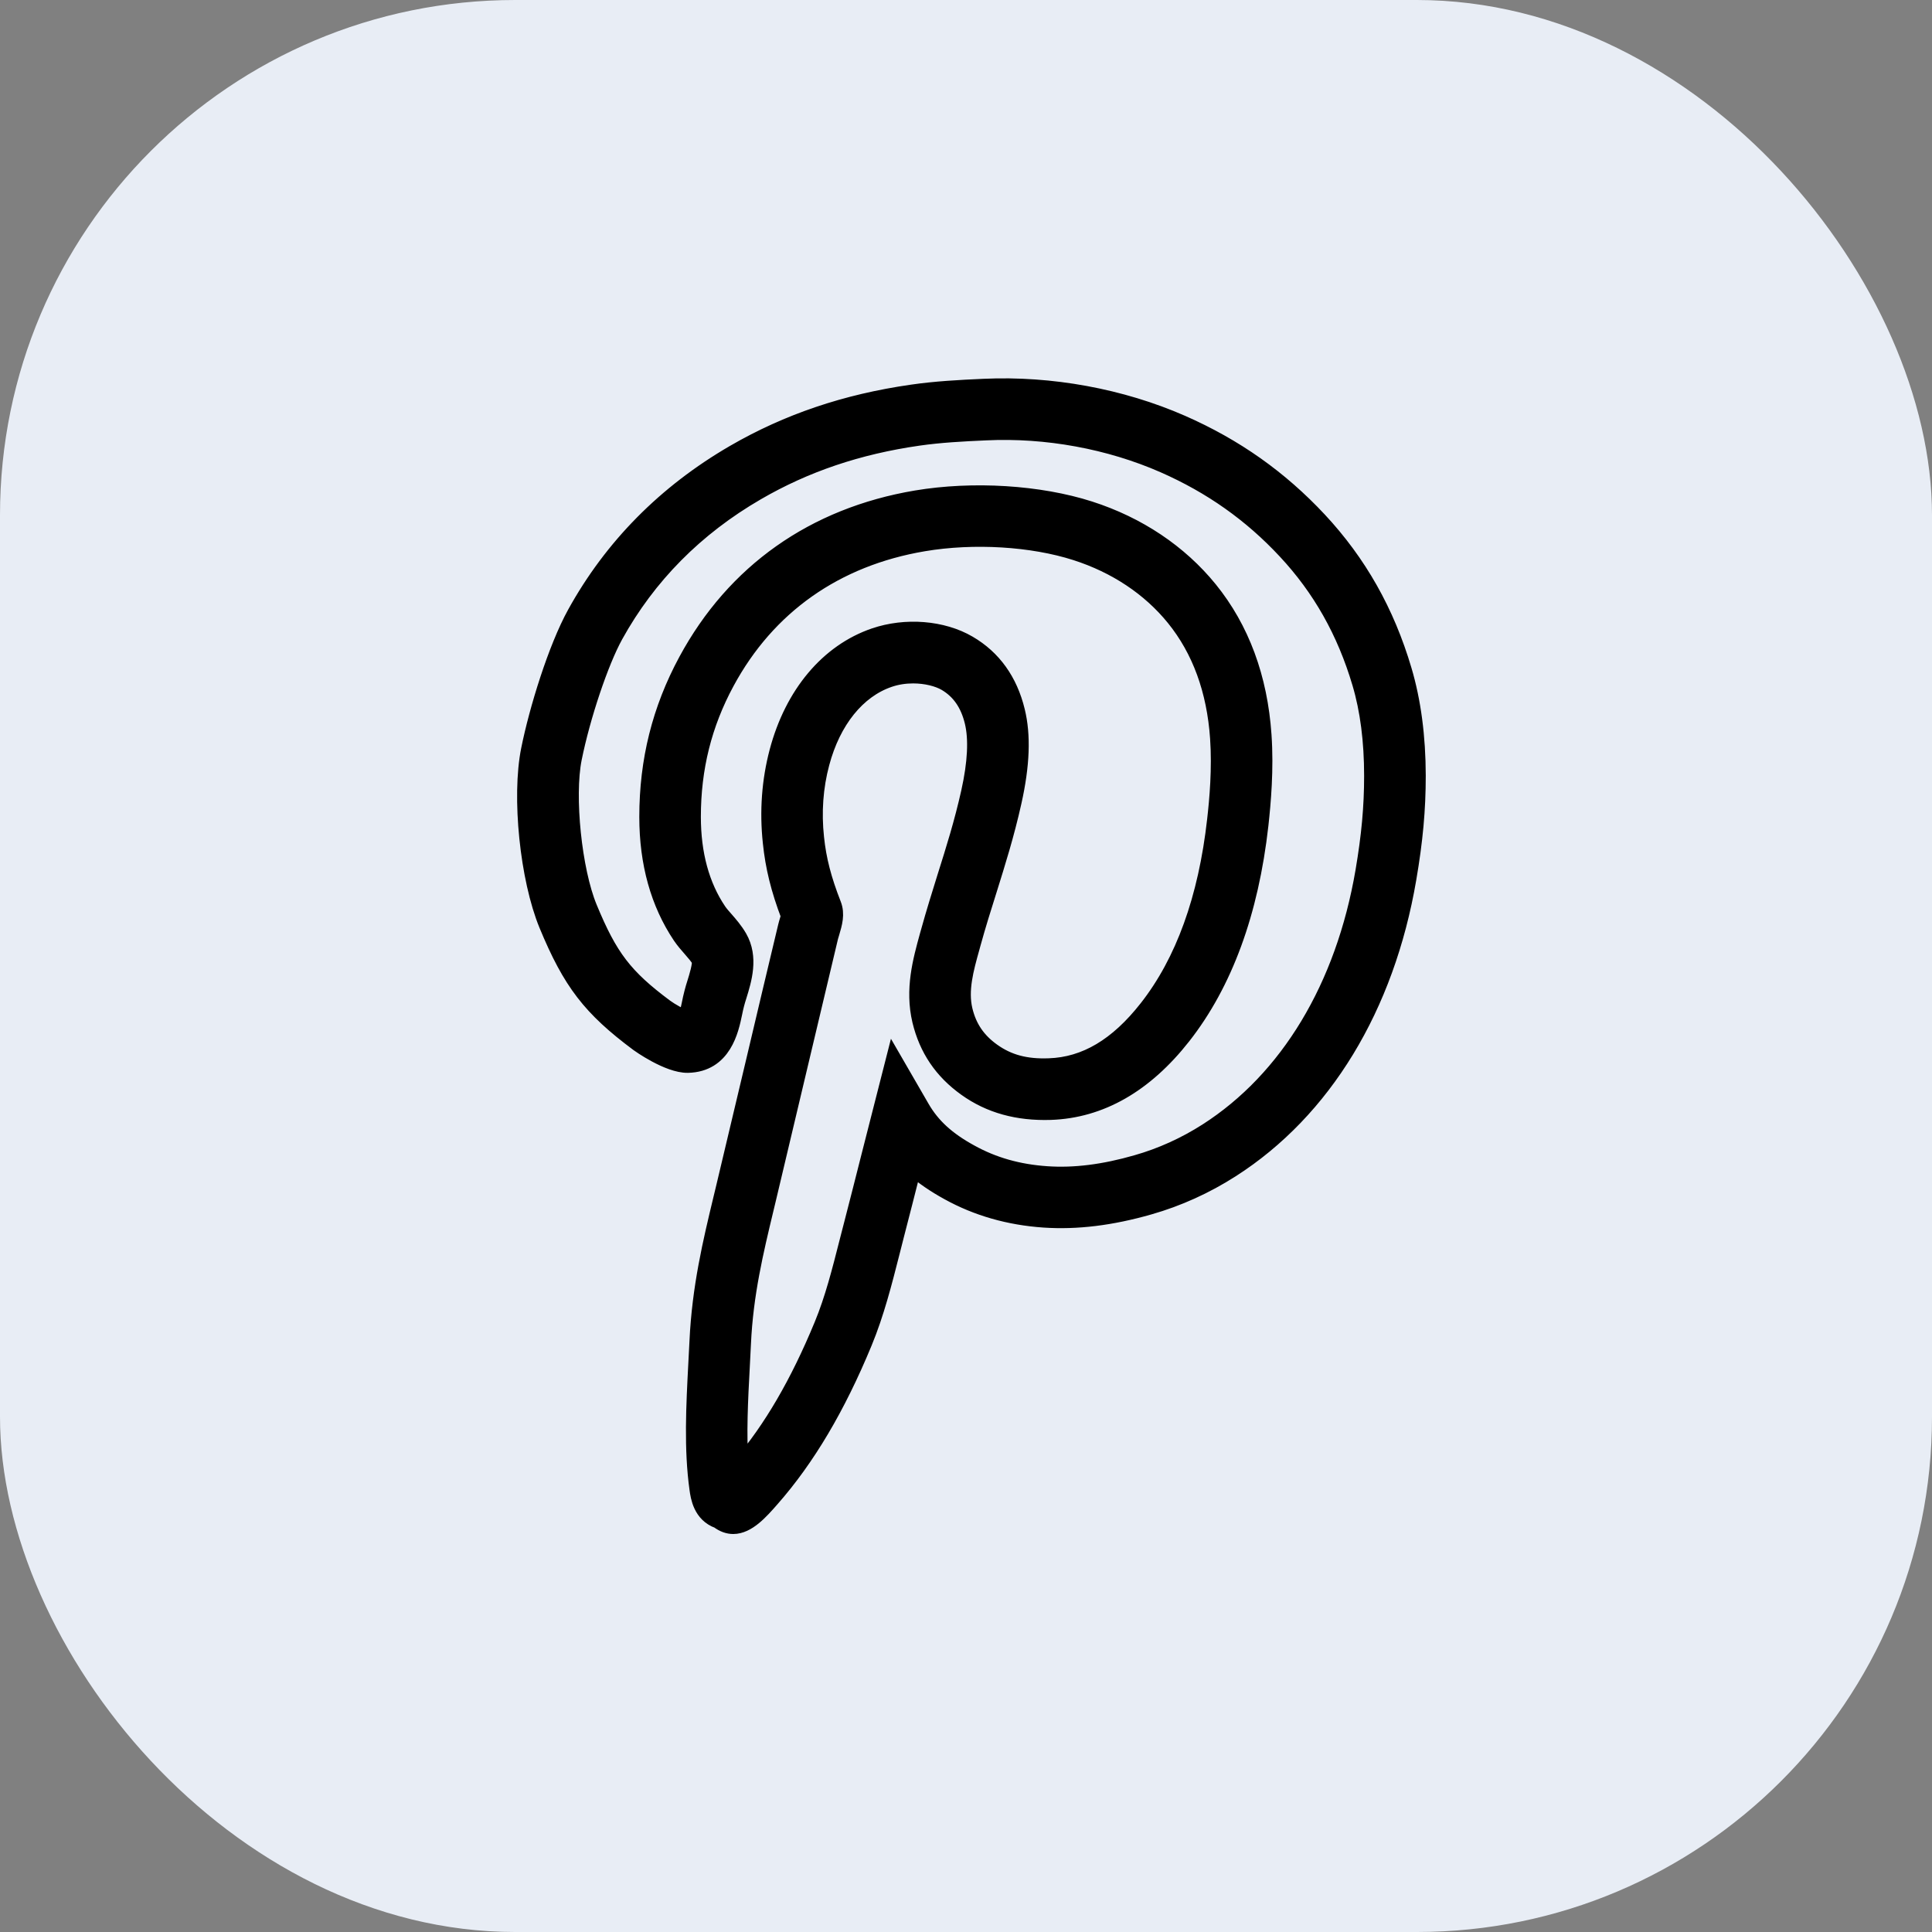
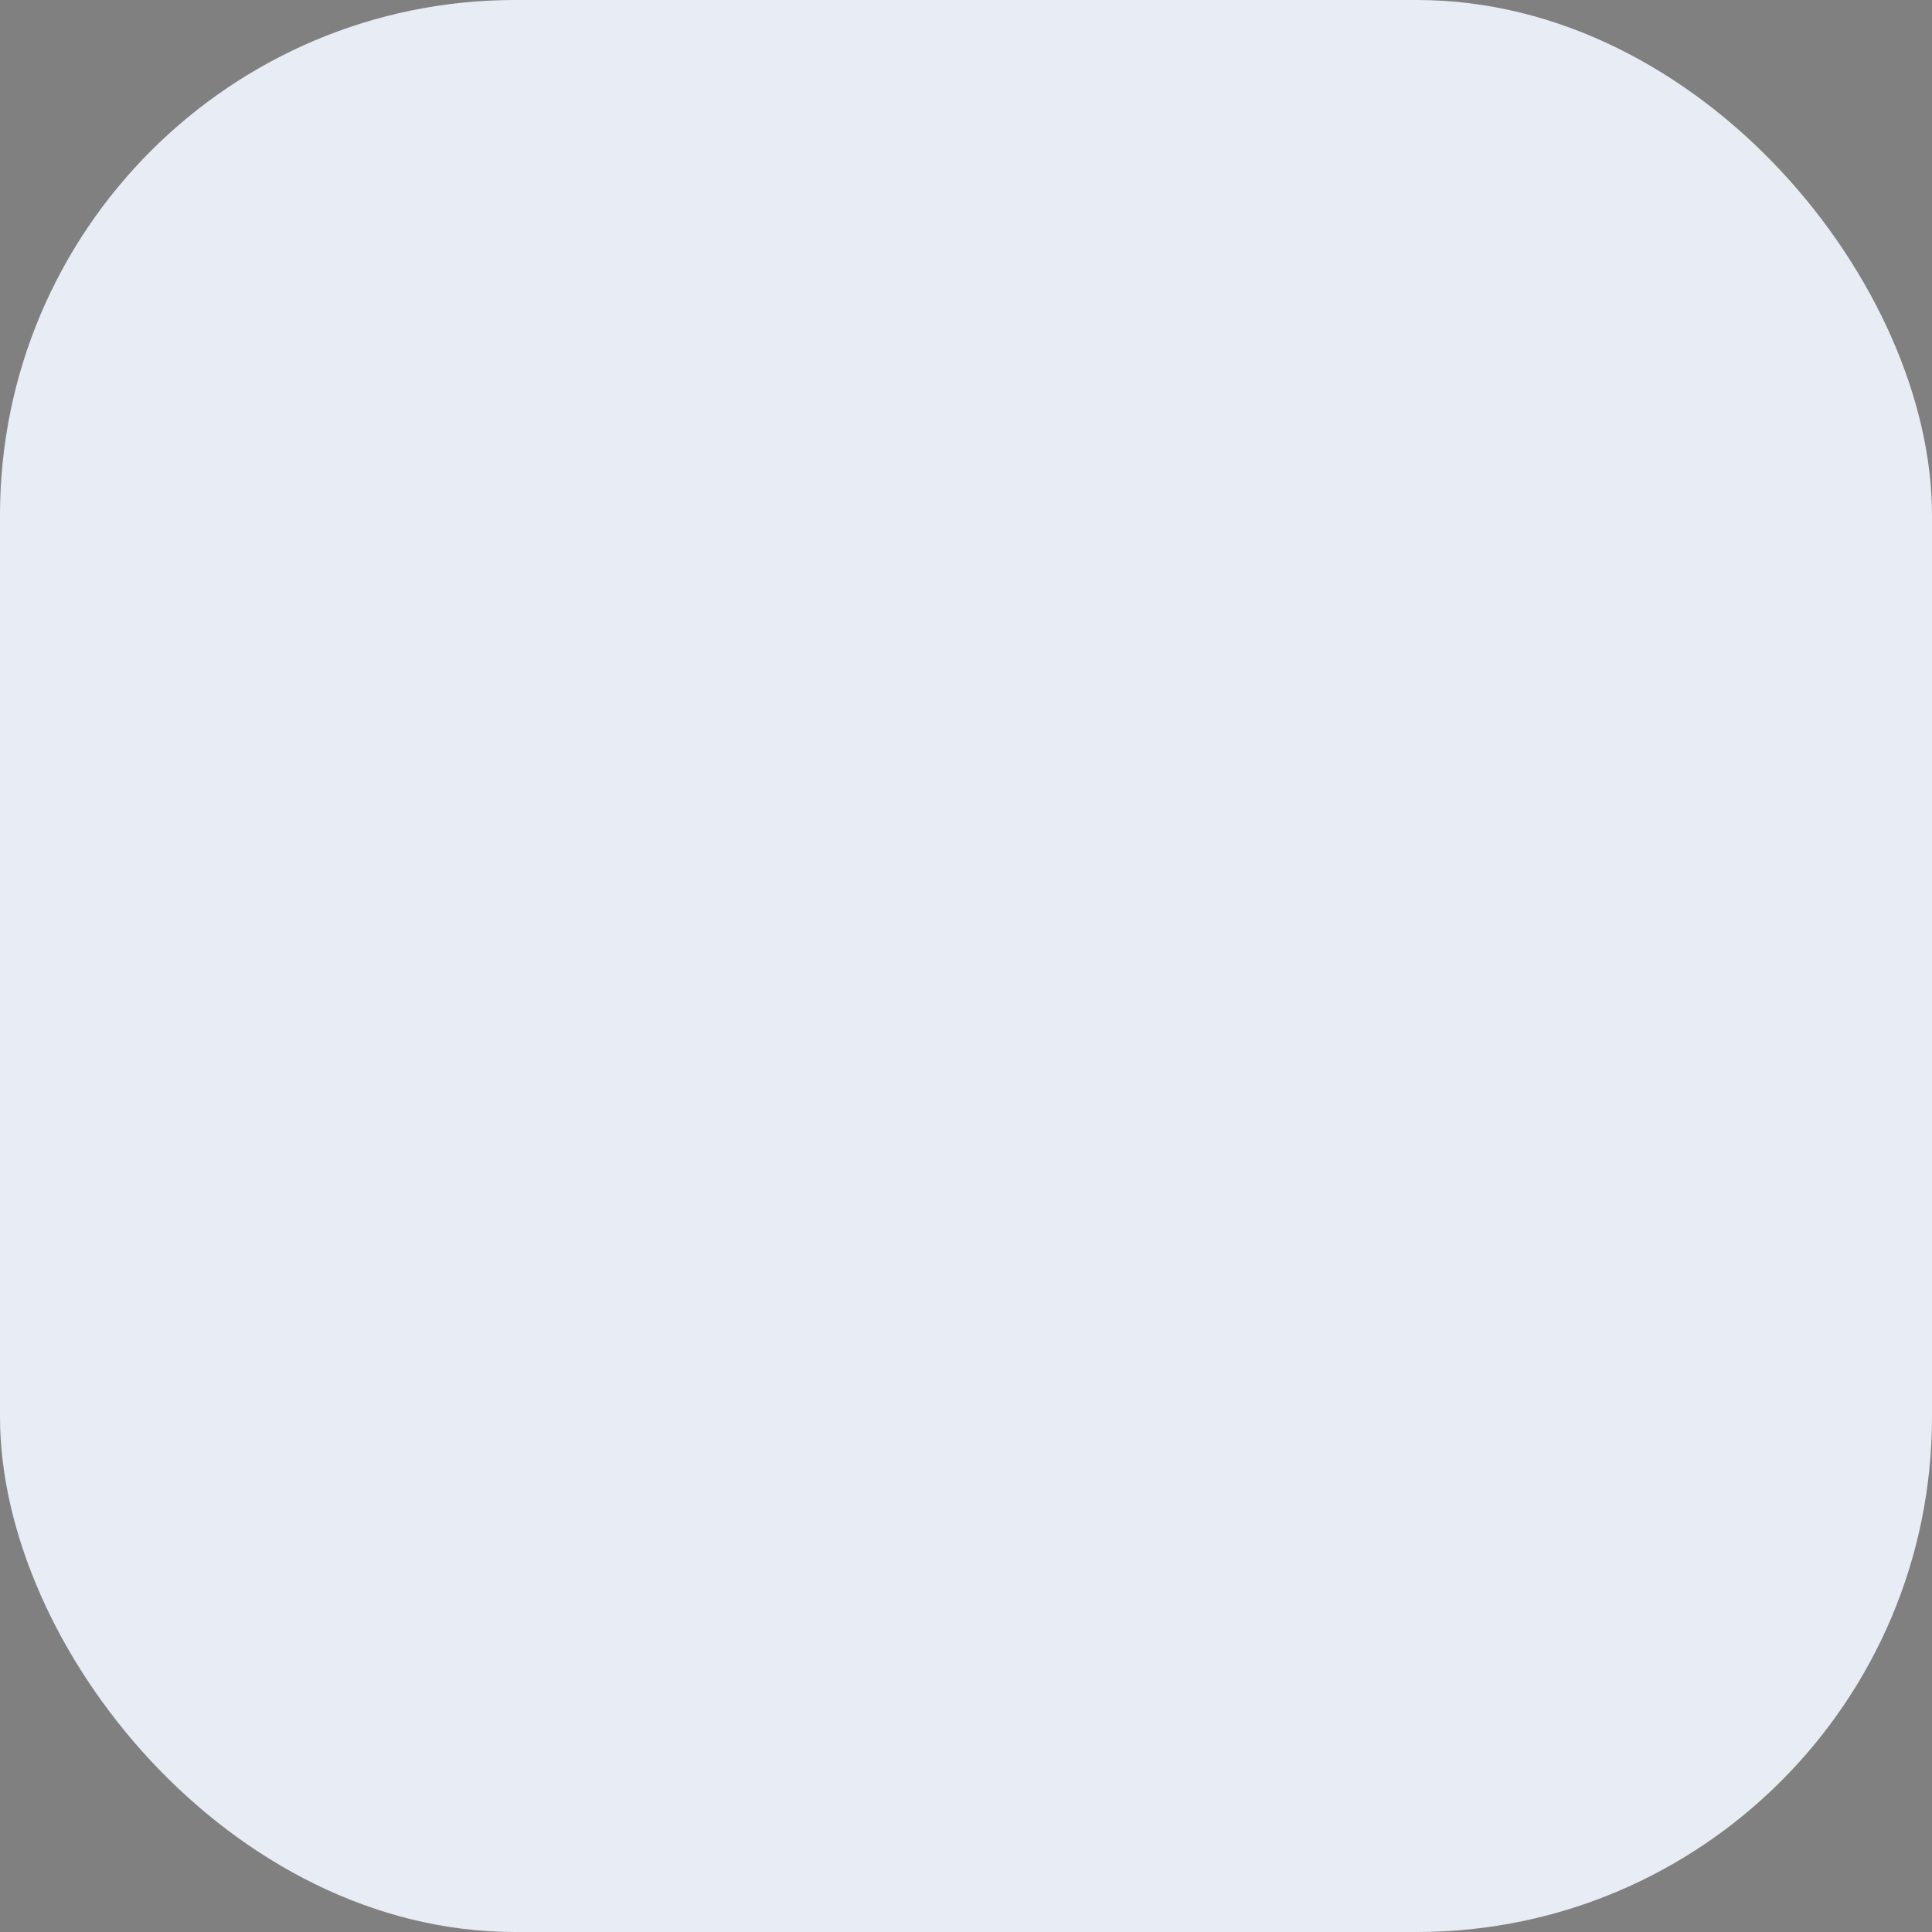
<svg xmlns="http://www.w3.org/2000/svg" width="30px" height="30px" viewBox="0 0 30 30" version="1.1">
  <rect x="0" y="0" width="30" height="30" fill="#808080" stroke="none" />
  <title>Pinterest</title>
  <g id="Tastemakers" stroke="none" stroke-width="1" fill="none" fill-rule="evenodd">
    <g id="Category-Page-Copy" transform="translate(-307, -462)">
      <g id="Group" transform="translate(90, 100)">
        <g id="Social-Icons" transform="translate(17, 362)">
          <g id="Pinterest" transform="translate(200, 0)">
            <rect id="Rectangle-Copy-8" fill="#E8EDF5" x="0" y="0" width="30" height="30" rx="8" />
            <g id="pinterest" transform="translate(8, 6)" fill="#000000" fill-rule="nonzero" stroke="#000000" stroke-width="0.25">
-               <path d="M13.797,4.406 C13.529,3.5 13.098,2.738 12.48,2.075 C11.875,1.427 11.18,0.935 10.353,0.572 C9.412,0.159 8.32,-0.041 7.277,0.007 C6.896,0.024 6.525,0.044 6.161,0.097 C5.134,0.244 4.23,0.55 3.398,1.032 C2.335,1.649 1.505,2.488 0.932,3.526 C0.634,4.066 0.341,5.018 0.216,5.64 C0.068,6.373 0.198,7.645 0.494,8.362 C0.864,9.256 1.169,9.652 1.911,10.205 C1.915,10.208 2.374,10.539 2.68,10.534 C3.236,10.523 3.347,9.991 3.4,9.735 C3.41,9.686 3.42,9.639 3.432,9.594 C3.442,9.554 3.455,9.512 3.469,9.468 C3.548,9.214 3.655,8.866 3.477,8.557 C3.41,8.442 3.331,8.352 3.262,8.273 C3.224,8.23 3.186,8.188 3.155,8.142 C2.891,7.75 2.758,7.259 2.758,6.684 C2.758,5.929 2.928,5.245 3.28,4.594 C3.918,3.412 4.977,2.666 6.343,2.436 C7.12,2.305 8.026,2.36 8.705,2.578 C9.326,2.777 9.854,3.128 10.233,3.596 C10.634,4.091 10.864,4.718 10.915,5.462 C10.948,5.936 10.905,6.414 10.869,6.731 C10.732,7.953 10.376,8.936 9.812,9.654 C9.35,10.244 8.852,10.539 8.29,10.558 C7.927,10.572 7.656,10.498 7.411,10.323 C7.18,10.158 7.042,9.955 6.977,9.684 C6.904,9.375 6.992,9.054 7.087,8.715 L7.102,8.66 C7.184,8.362 7.27,8.089 7.355,7.82 C7.487,7.397 7.625,6.96 7.738,6.452 C7.866,5.88 7.883,5.417 7.79,5.039 C7.676,4.57 7.424,4.218 7.04,3.994 C6.635,3.757 6.06,3.712 5.578,3.877 C4.859,4.123 4.31,4.776 4.073,5.669 C3.953,6.122 3.918,6.598 3.97,7.082 C4.009,7.462 4.094,7.807 4.252,8.224 C4.246,8.242 4.241,8.261 4.235,8.28 C4.224,8.317 4.213,8.353 4.206,8.383 C4.037,9.089 3.872,9.785 3.708,10.48 C3.552,11.14 3.396,11.798 3.237,12.463 L3.201,12.612 C3.038,13.29 2.87,13.991 2.831,14.828 L2.813,15.177 C2.779,15.827 2.744,16.5 2.831,17.122 C2.848,17.243 2.886,17.515 3.154,17.61 C3.234,17.67 3.311,17.695 3.386,17.695 C3.61,17.695 3.81,17.468 3.979,17.275 C4.533,16.645 5.004,15.85 5.419,14.845 C5.605,14.395 5.728,13.911 5.847,13.443 L5.918,13.164 C6.005,12.831 6.09,12.493 6.175,12.159 L6.18,12.137 C6.337,12.274 6.517,12.397 6.727,12.512 C7.17,12.757 7.669,12.9 8.212,12.937 C8.72,12.971 9.255,12.906 9.845,12.737 C10.294,12.609 10.723,12.414 11.122,12.159 C12.553,11.243 13.528,9.64 13.868,7.646 C13.97,7.051 14.014,6.572 14.014,6.045 C14.013,5.439 13.94,4.887 13.797,4.406 Z M13.172,7.529 C12.865,9.325 12.002,10.758 10.74,11.566 C10.399,11.784 10.033,11.95 9.65,12.059 C9.139,12.206 8.683,12.263 8.258,12.234 C7.813,12.204 7.424,12.094 7.066,11.895 C6.708,11.699 6.475,11.486 6.312,11.205 L5.88,10.458 L5.49,11.988 C5.406,12.32 5.321,12.656 5.235,12.988 L5.162,13.271 C5.044,13.735 4.933,14.174 4.766,14.577 C4.394,15.478 3.979,16.19 3.499,16.752 C3.462,16.274 3.49,15.737 3.518,15.216 L3.536,14.862 C3.571,14.092 3.732,13.425 3.887,12.779 L3.923,12.629 C4.082,11.964 4.238,11.304 4.394,10.644 C4.559,9.95 4.723,9.254 4.891,8.55 C4.896,8.531 4.903,8.507 4.911,8.483 C4.953,8.341 4.997,8.194 4.938,8.044 C4.786,7.656 4.706,7.347 4.671,7.009 C4.628,6.611 4.656,6.221 4.755,5.851 C4.931,5.19 5.314,4.715 5.806,4.547 C5.928,4.505 6.056,4.487 6.179,4.487 C6.379,4.487 6.565,4.535 6.684,4.604 C6.898,4.73 7.036,4.927 7.104,5.208 C7.169,5.475 7.151,5.842 7.049,6.3 C6.942,6.778 6.815,7.182 6.68,7.61 C6.594,7.886 6.506,8.167 6.421,8.474 L6.406,8.527 C6.298,8.919 6.175,9.362 6.29,9.849 C6.396,10.289 6.628,10.632 7,10.898 C7.37,11.163 7.804,11.281 8.313,11.265 C9.086,11.239 9.778,10.844 10.368,10.092 C11.014,9.269 11.419,8.165 11.571,6.811 C11.609,6.466 11.656,5.946 11.619,5.414 C11.558,4.524 11.276,3.763 10.782,3.153 C10.316,2.579 9.672,2.148 8.921,1.907 C8.14,1.656 7.108,1.592 6.226,1.74 C4.638,2.008 3.404,2.879 2.659,4.259 C2.25,5.016 2.052,5.81 2.052,6.685 C2.052,7.403 2.226,8.026 2.569,8.537 C2.617,8.607 2.673,8.673 2.732,8.739 C2.784,8.799 2.834,8.856 2.864,8.908 C2.886,8.966 2.825,9.165 2.795,9.26 C2.778,9.314 2.762,9.366 2.75,9.415 C2.735,9.471 2.722,9.532 2.71,9.592 C2.696,9.659 2.675,9.761 2.652,9.818 C2.569,9.785 2.416,9.701 2.333,9.64 C1.699,9.168 1.466,8.864 1.148,8.093 C0.909,7.514 0.791,6.368 0.909,5.779 C1.042,5.12 1.324,4.28 1.551,3.868 C2.062,2.943 2.802,2.195 3.753,1.644 C4.506,1.207 5.326,0.93 6.262,0.796 C6.595,0.748 6.948,0.729 7.31,0.713 C8.246,0.668 9.227,0.848 10.07,1.218 C10.807,1.542 11.427,1.98 11.964,2.557 C12.506,3.138 12.884,3.808 13.121,4.607 C13.245,5.023 13.307,5.507 13.307,6.047 C13.307,6.531 13.266,6.974 13.172,7.529 Z" id="Shape" />
-             </g>
+               </g>
          </g>
        </g>
      </g>
    </g>
  </g>
</svg>